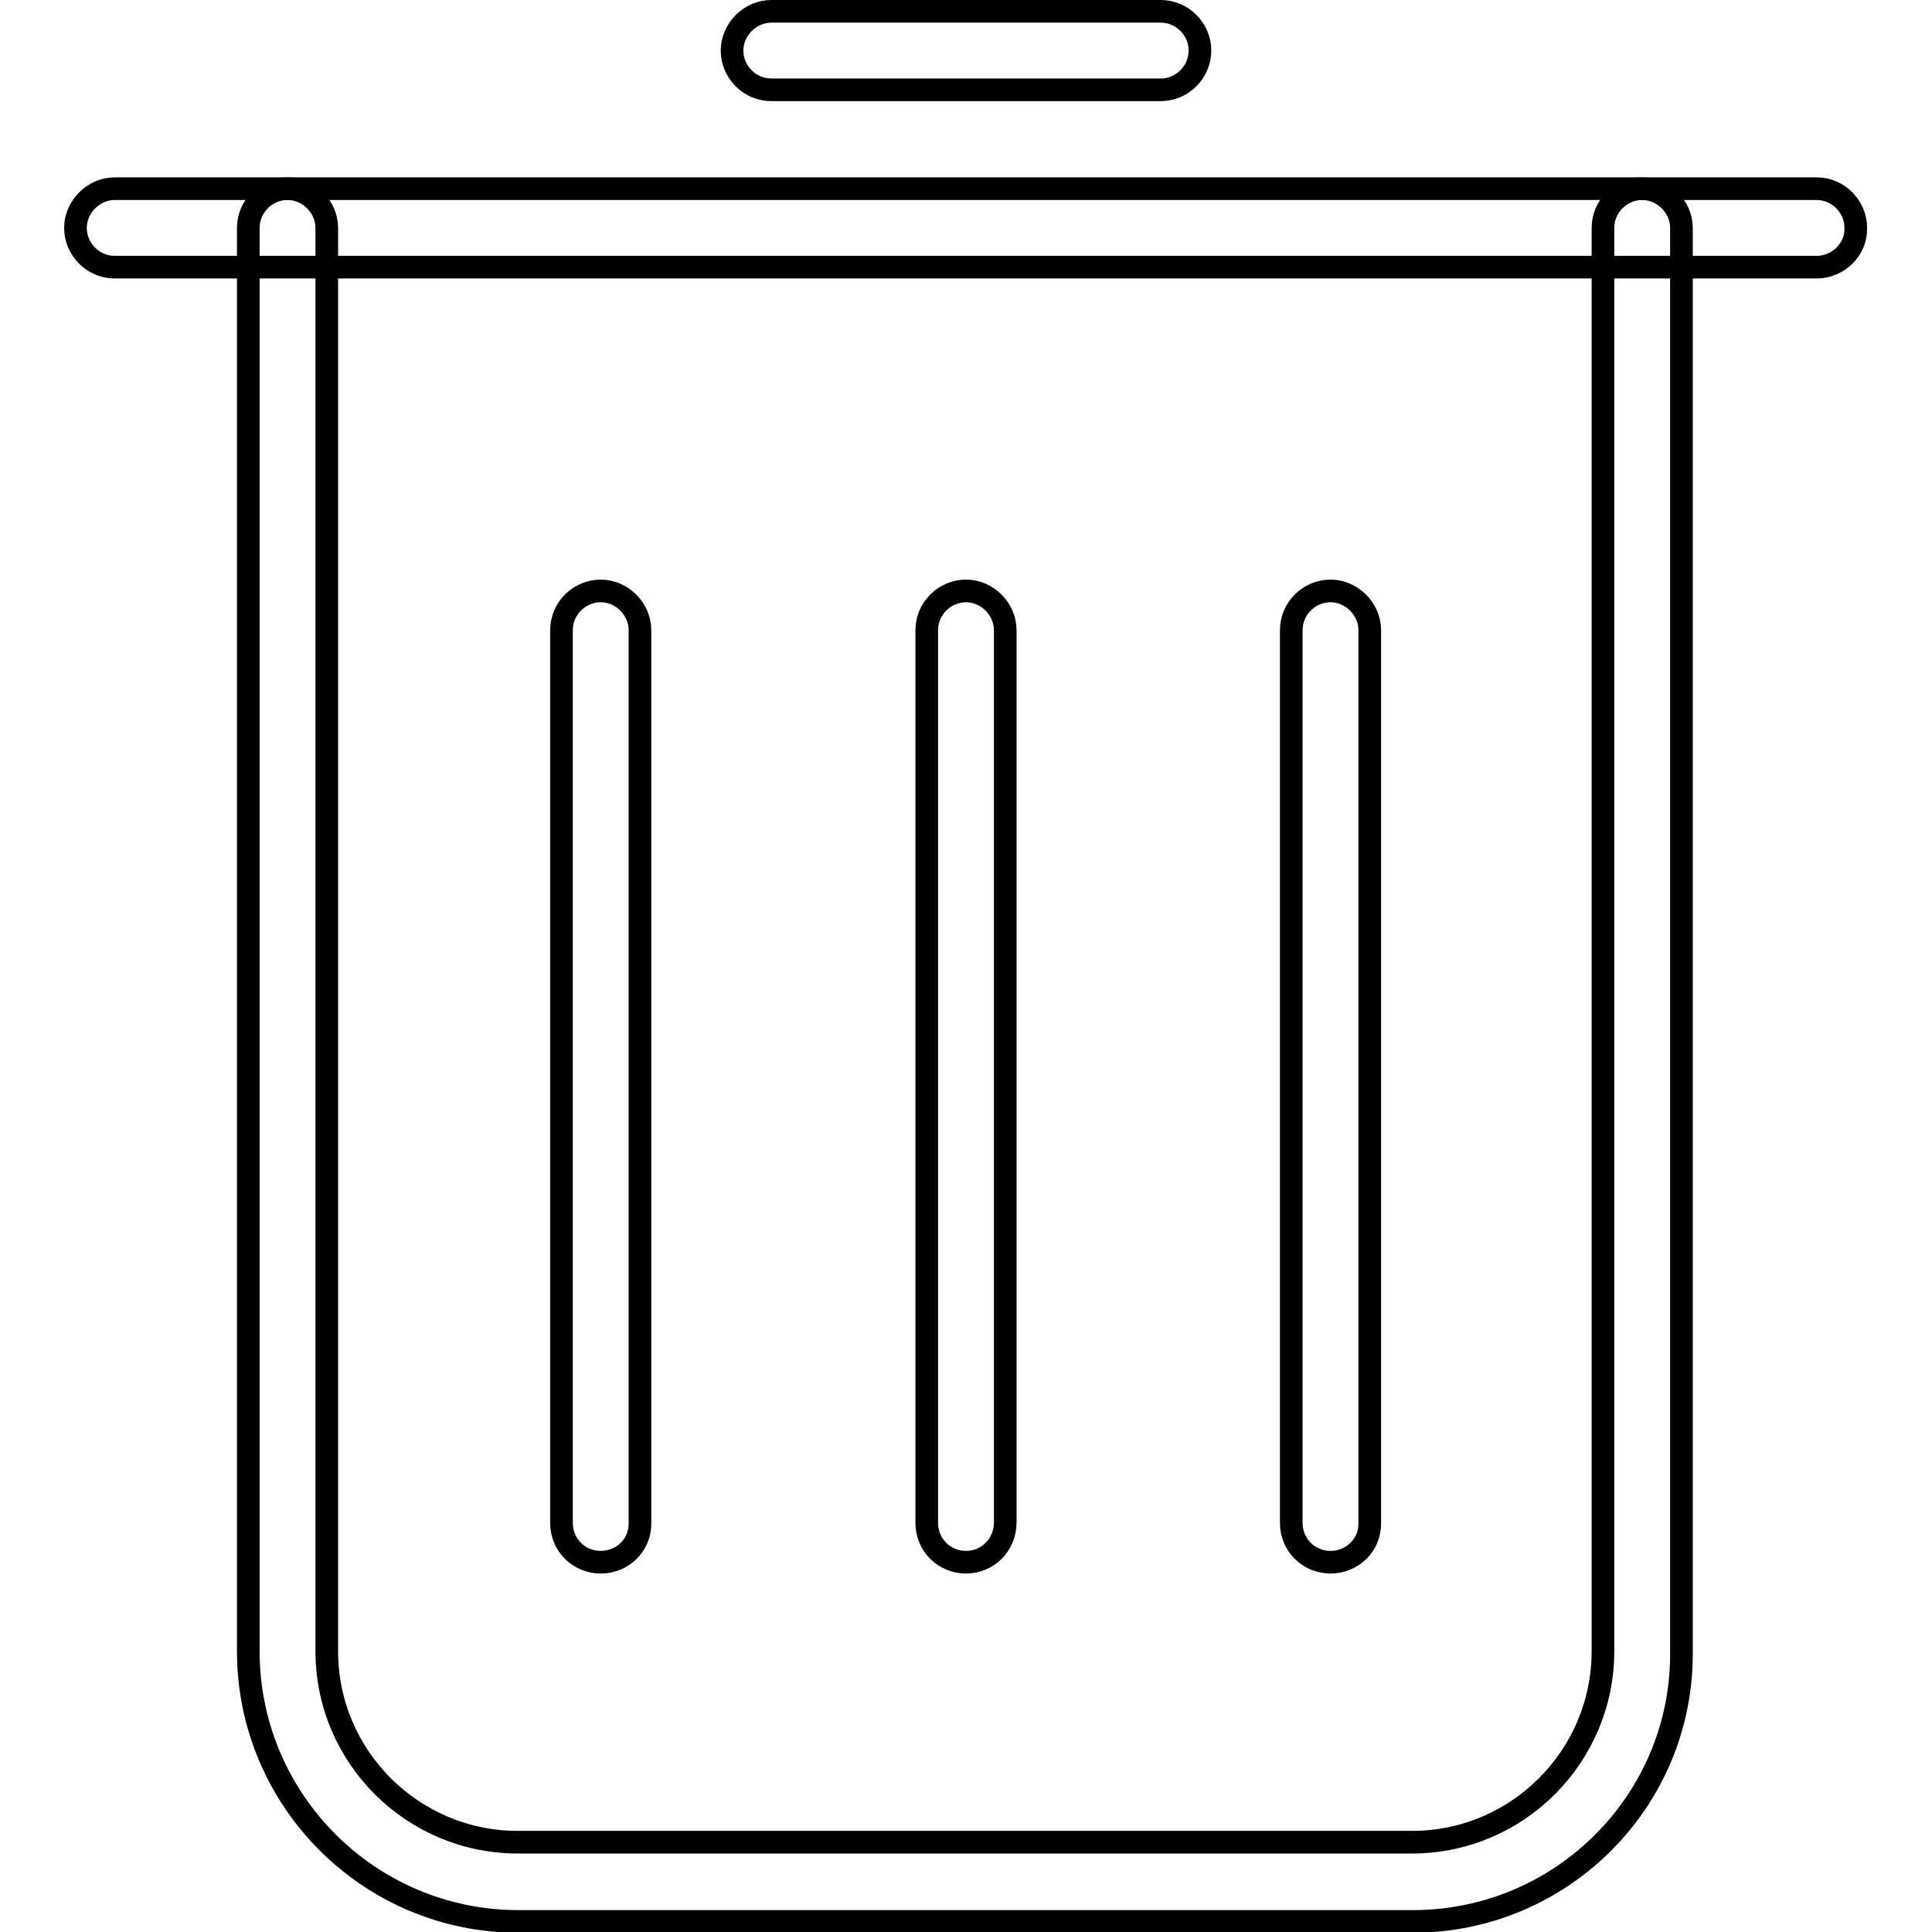
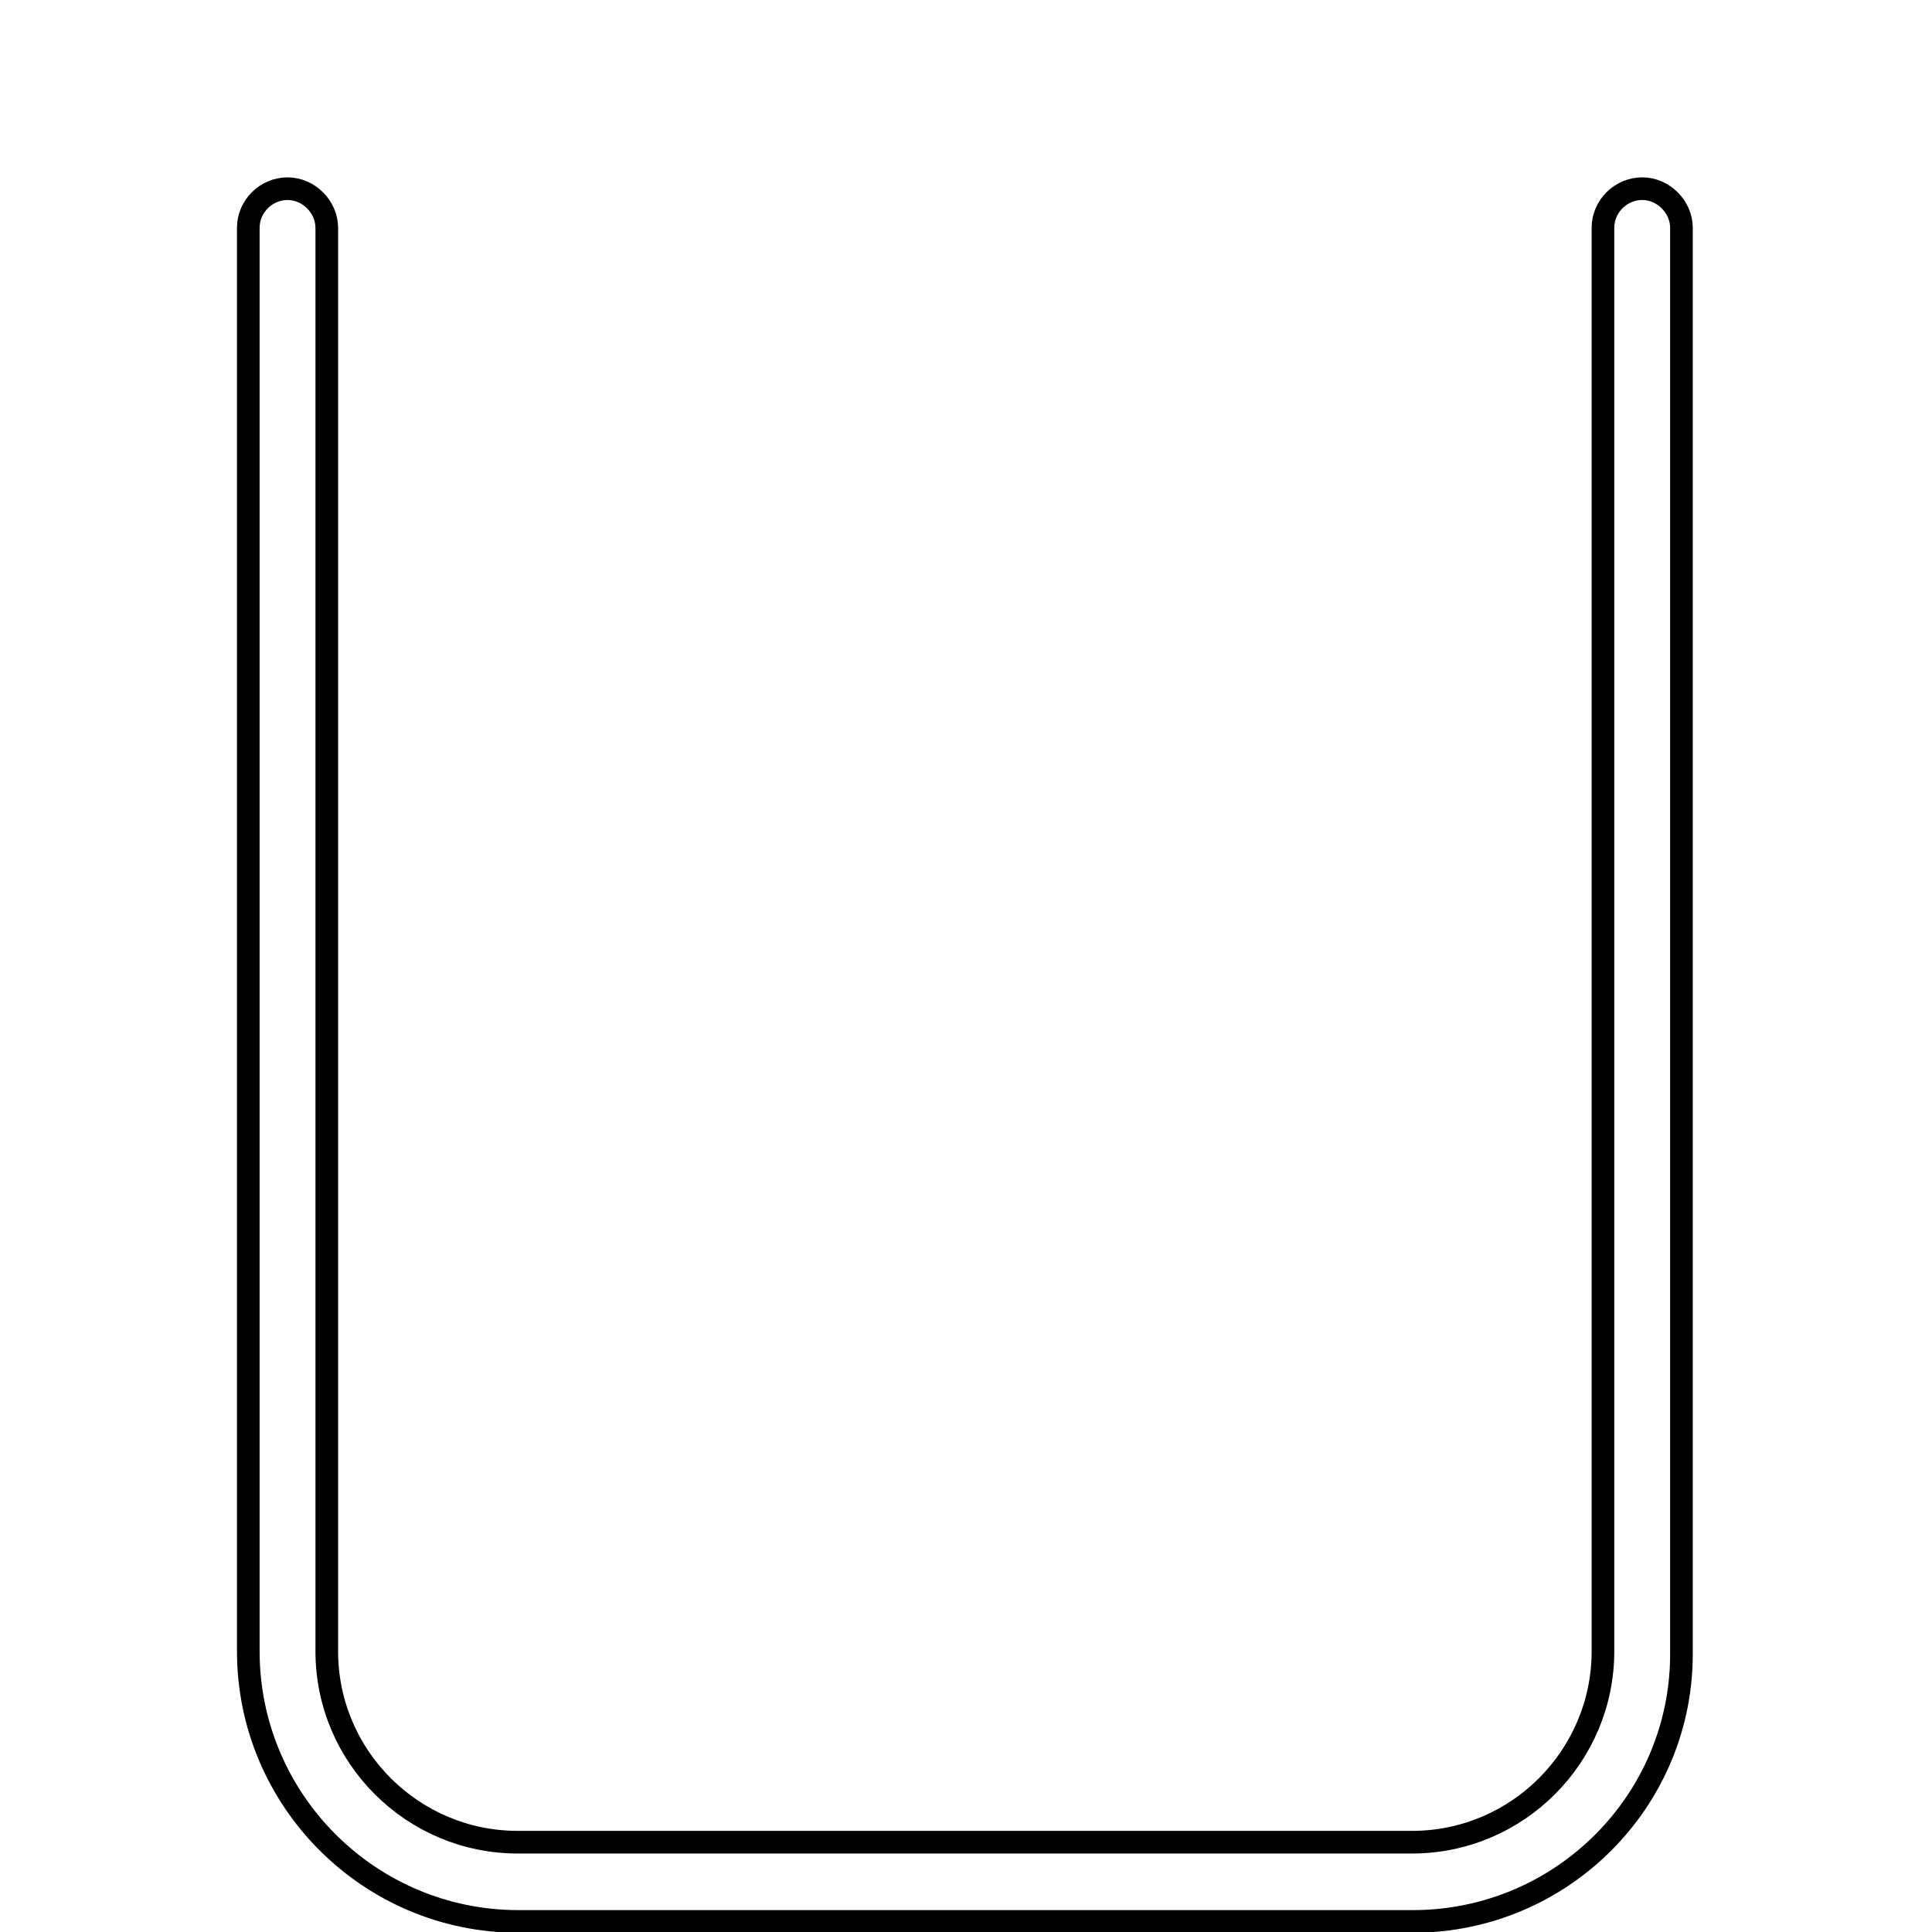
<svg xmlns="http://www.w3.org/2000/svg" version="1.1" x="0px" y="0px" viewBox="0 0 256 256" enable-background="new 0 0 256 256" xml:space="preserve">
  <g>
    <g>
-       <path stroke-width="3" fill-opacity="0" stroke="#000000" d="M153.8,11.9h-51.6c-2.9,0-5.2-2.4-5.2-5.2s2.4-5.2,5.2-5.2h51.6c2.9,0,5.2,2.4,5.2,5.2S156.7,11.9,153.8,11.9z" />
-       <path stroke-width="3" fill-opacity="0" stroke="#000000" d="M240.7,35.4H15.2c-2.9,0-5.2-2.4-5.2-5.2s2.4-5.2,5.2-5.2h225.5c2.9,0,5.2,2.4,5.2,5.2C246,33,243.6,35.4,240.7,35.4z" />
      <path stroke-width="3" fill-opacity="0" stroke="#000000" d="M187.2,254.6H68.7c-19.8,0-35.8-16.1-35.8-35.8V30.2c0-2.9,2.4-5.2,5.2-5.2s5.2,2.4,5.2,5.2v188.6c0,14,11.4,25.3,25.3,25.3h118.5c14,0,25.3-11.4,25.3-25.3V30.2c0-2.9,2.4-5.2,5.2-5.2s5.2,2.4,5.2,5.2v188.6C223,238.5,207,254.6,187.2,254.6z" />
-       <path stroke-width="3" fill-opacity="0" stroke="#000000" d="M79.6,207c-2.9,0-5.2-2.3-5.2-5.2V83.5c0-2.9,2.4-5.2,5.2-5.2s5.2,2.4,5.2,5.2v118.2C84.9,204.7,82.5,207,79.6,207z" />
-       <path stroke-width="3" fill-opacity="0" stroke="#000000" d="M128,207c-2.9,0-5.2-2.3-5.2-5.2V83.5c0-2.9,2.4-5.2,5.2-5.2s5.2,2.4,5.2,5.2v118.2C133.2,204.7,130.9,207,128,207z" />
-       <path stroke-width="3" fill-opacity="0" stroke="#000000" d="M176.3,207c-2.9,0-5.2-2.3-5.2-5.2V83.5c0-2.9,2.4-5.2,5.2-5.2s5.2,2.4,5.2,5.2v118.2C181.6,204.7,179.2,207,176.3,207z" />
    </g>
  </g>
</svg>